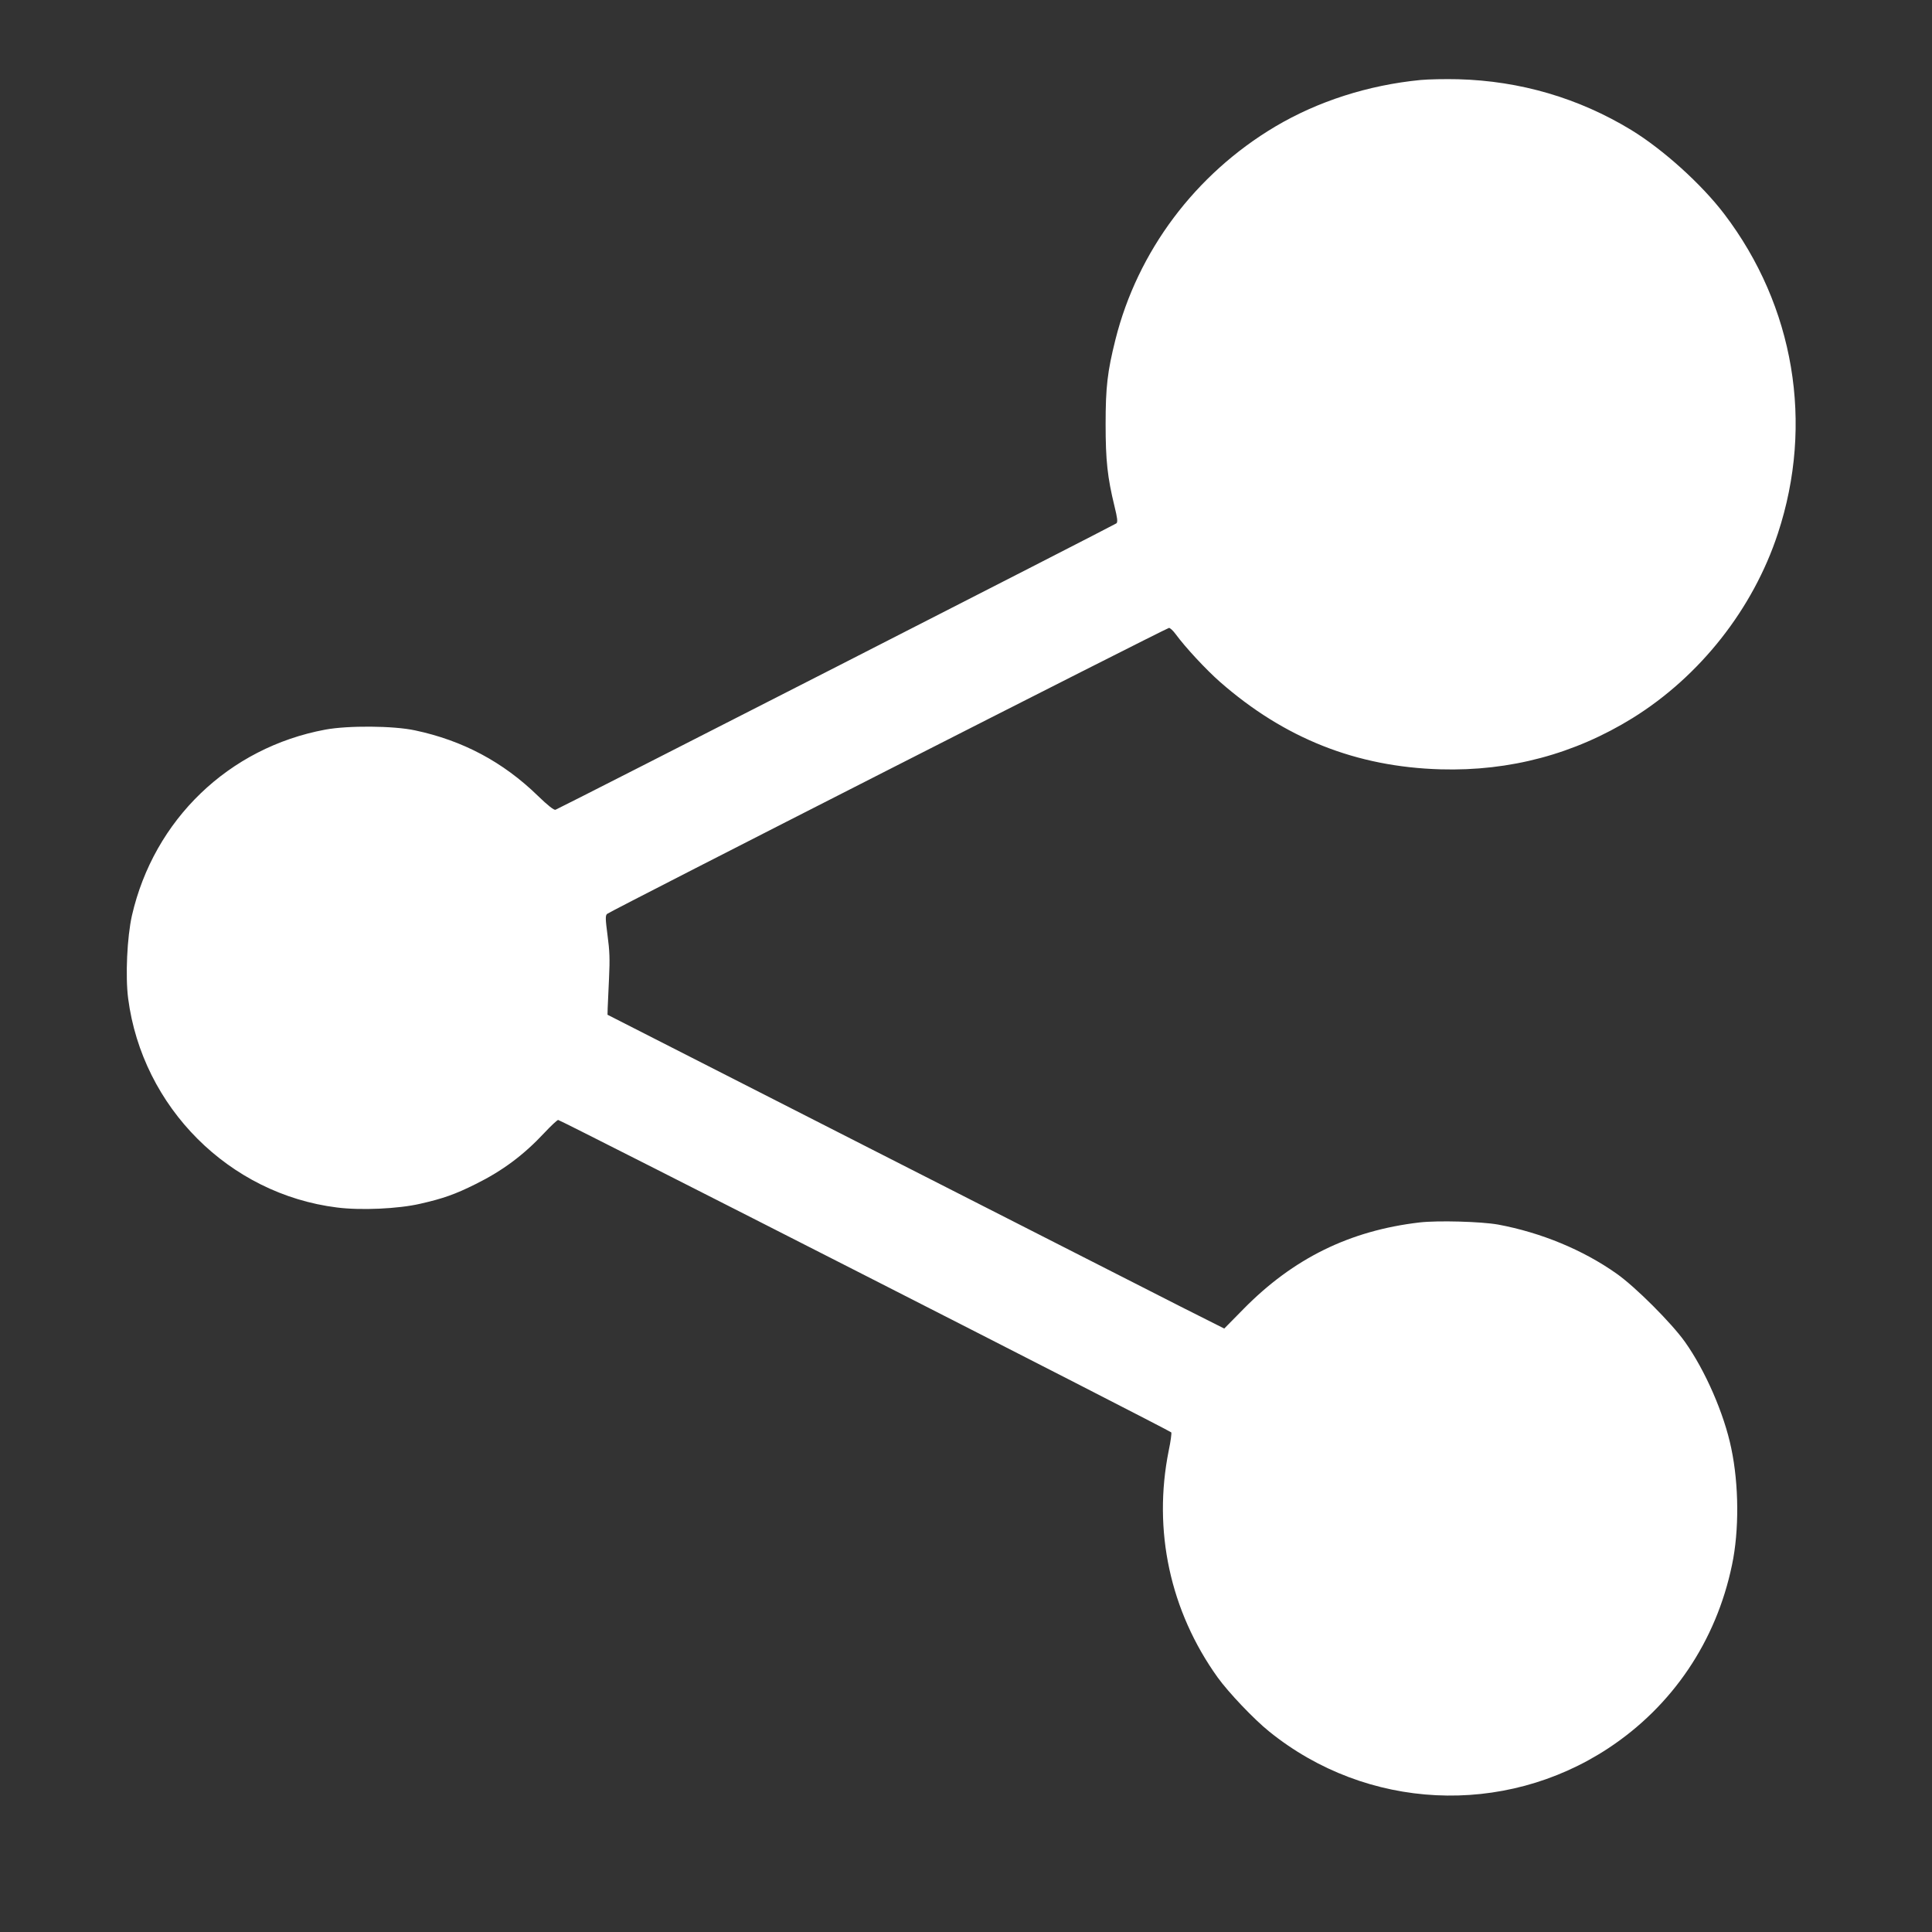
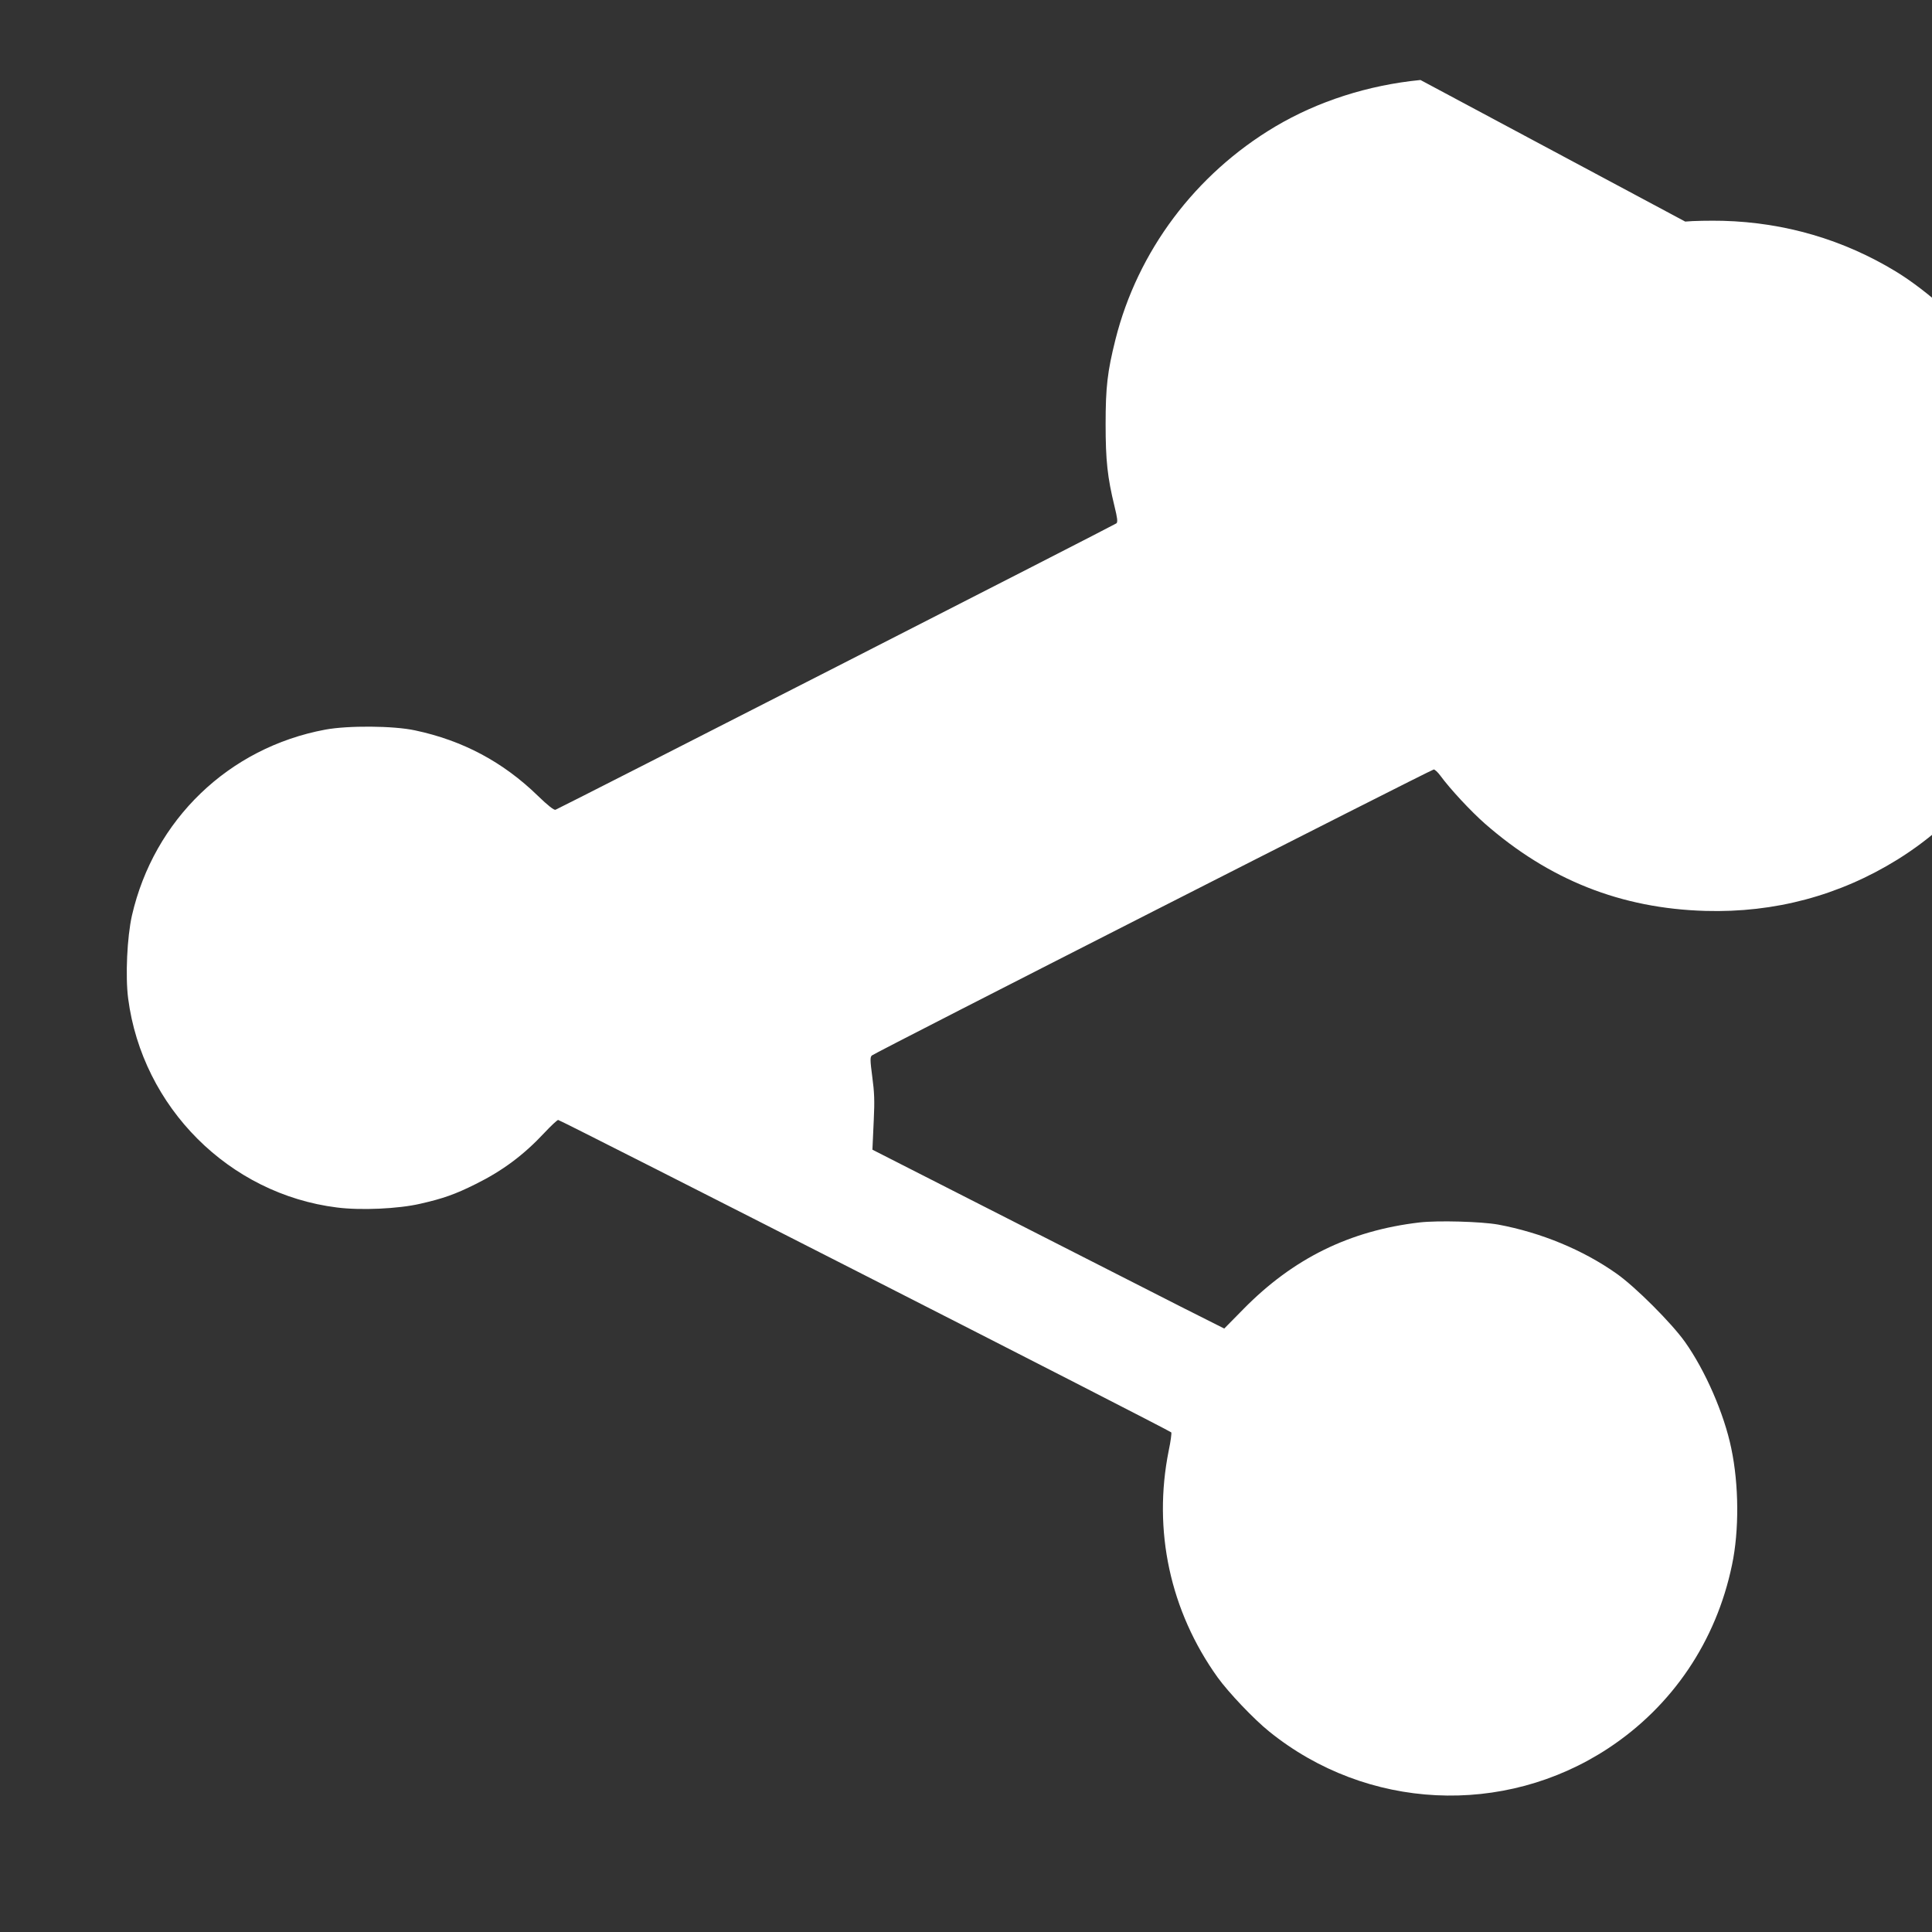
<svg xmlns="http://www.w3.org/2000/svg" version="1.0" width="1280pt" height="1280pt" viewBox="0 0 1280 1280" preserveAspectRatio="xMidYMid meet">
  <rect x="0" y="0" width="1280" height="1280" fill="#333333" stroke="none" />
  <g transform="translate(0,1280) scale(0.1,-0.1)" fill="#ffffff" stroke="none">
-     <path d="M9411 12270 c-347 -34 -680 -141 -963 -309 -529 -315 -911 -825 -1058 -1411 -53 -212 -65 -314 -65 -560 0 -241 12 -352 59 -545 19 -77 22 -103 13 -112 -11 -10 -3679 -1883 -3717 -1898 -10 -3 -50 28 -116 92 -231 225 -498 367 -814 434 -143 31 -444 33 -595 5 -639 -119 -1135 -596 -1281 -1232 -32 -143 -44 -401 -25 -549 94 -721 669 -1296 1384 -1385 157 -20 406 -9 552 25 150 34 232 63 366 130 178 88 319 193 456 340 44 47 85 85 91 85 16 0 4055 -2058 4062 -2070 3 -5 -4 -60 -17 -121 -106 -528 9 -1062 324 -1502 72 -100 241 -278 342 -359 646 -522 1554 -566 2246 -111 425 280 715 709 820 1215 48 227 46 532 -5 773 -47 228 -172 515 -307 705 -89 125 -329 365 -453 452 -222 157 -500 272 -785 325 -113 20 -398 28 -520 14 -462 -54 -837 -238 -1167 -574 l-127 -129 -288 145 c-158 81 -1078 549 -2043 1040 l-1755 894 1 44 c1 24 5 114 9 199 6 124 4 181 -10 284 -14 107 -15 130 -3 141 19 18 3707 1895 3723 1895 7 0 27 -18 43 -40 66 -90 202 -236 295 -318 427 -374 903 -563 1462 -579 458 -13 886 101 1272 340 446 277 798 723 962 1223 240 728 109 1506 -356 2117 -151 198 -405 427 -616 556 -347 211 -735 325 -1146 336 -86 2 -198 0 -250 -5z" />
+     <path d="M9411 12270 c-347 -34 -680 -141 -963 -309 -529 -315 -911 -825 -1058 -1411 -53 -212 -65 -314 -65 -560 0 -241 12 -352 59 -545 19 -77 22 -103 13 -112 -11 -10 -3679 -1883 -3717 -1898 -10 -3 -50 28 -116 92 -231 225 -498 367 -814 434 -143 31 -444 33 -595 5 -639 -119 -1135 -596 -1281 -1232 -32 -143 -44 -401 -25 -549 94 -721 669 -1296 1384 -1385 157 -20 406 -9 552 25 150 34 232 63 366 130 178 88 319 193 456 340 44 47 85 85 91 85 16 0 4055 -2058 4062 -2070 3 -5 -4 -60 -17 -121 -106 -528 9 -1062 324 -1502 72 -100 241 -278 342 -359 646 -522 1554 -566 2246 -111 425 280 715 709 820 1215 48 227 46 532 -5 773 -47 228 -172 515 -307 705 -89 125 -329 365 -453 452 -222 157 -500 272 -785 325 -113 20 -398 28 -520 14 -462 -54 -837 -238 -1167 -574 l-127 -129 -288 145 c-158 81 -1078 549 -2043 1040 c1 24 5 114 9 199 6 124 4 181 -10 284 -14 107 -15 130 -3 141 19 18 3707 1895 3723 1895 7 0 27 -18 43 -40 66 -90 202 -236 295 -318 427 -374 903 -563 1462 -579 458 -13 886 101 1272 340 446 277 798 723 962 1223 240 728 109 1506 -356 2117 -151 198 -405 427 -616 556 -347 211 -735 325 -1146 336 -86 2 -198 0 -250 -5z" />
  </g>
</svg>